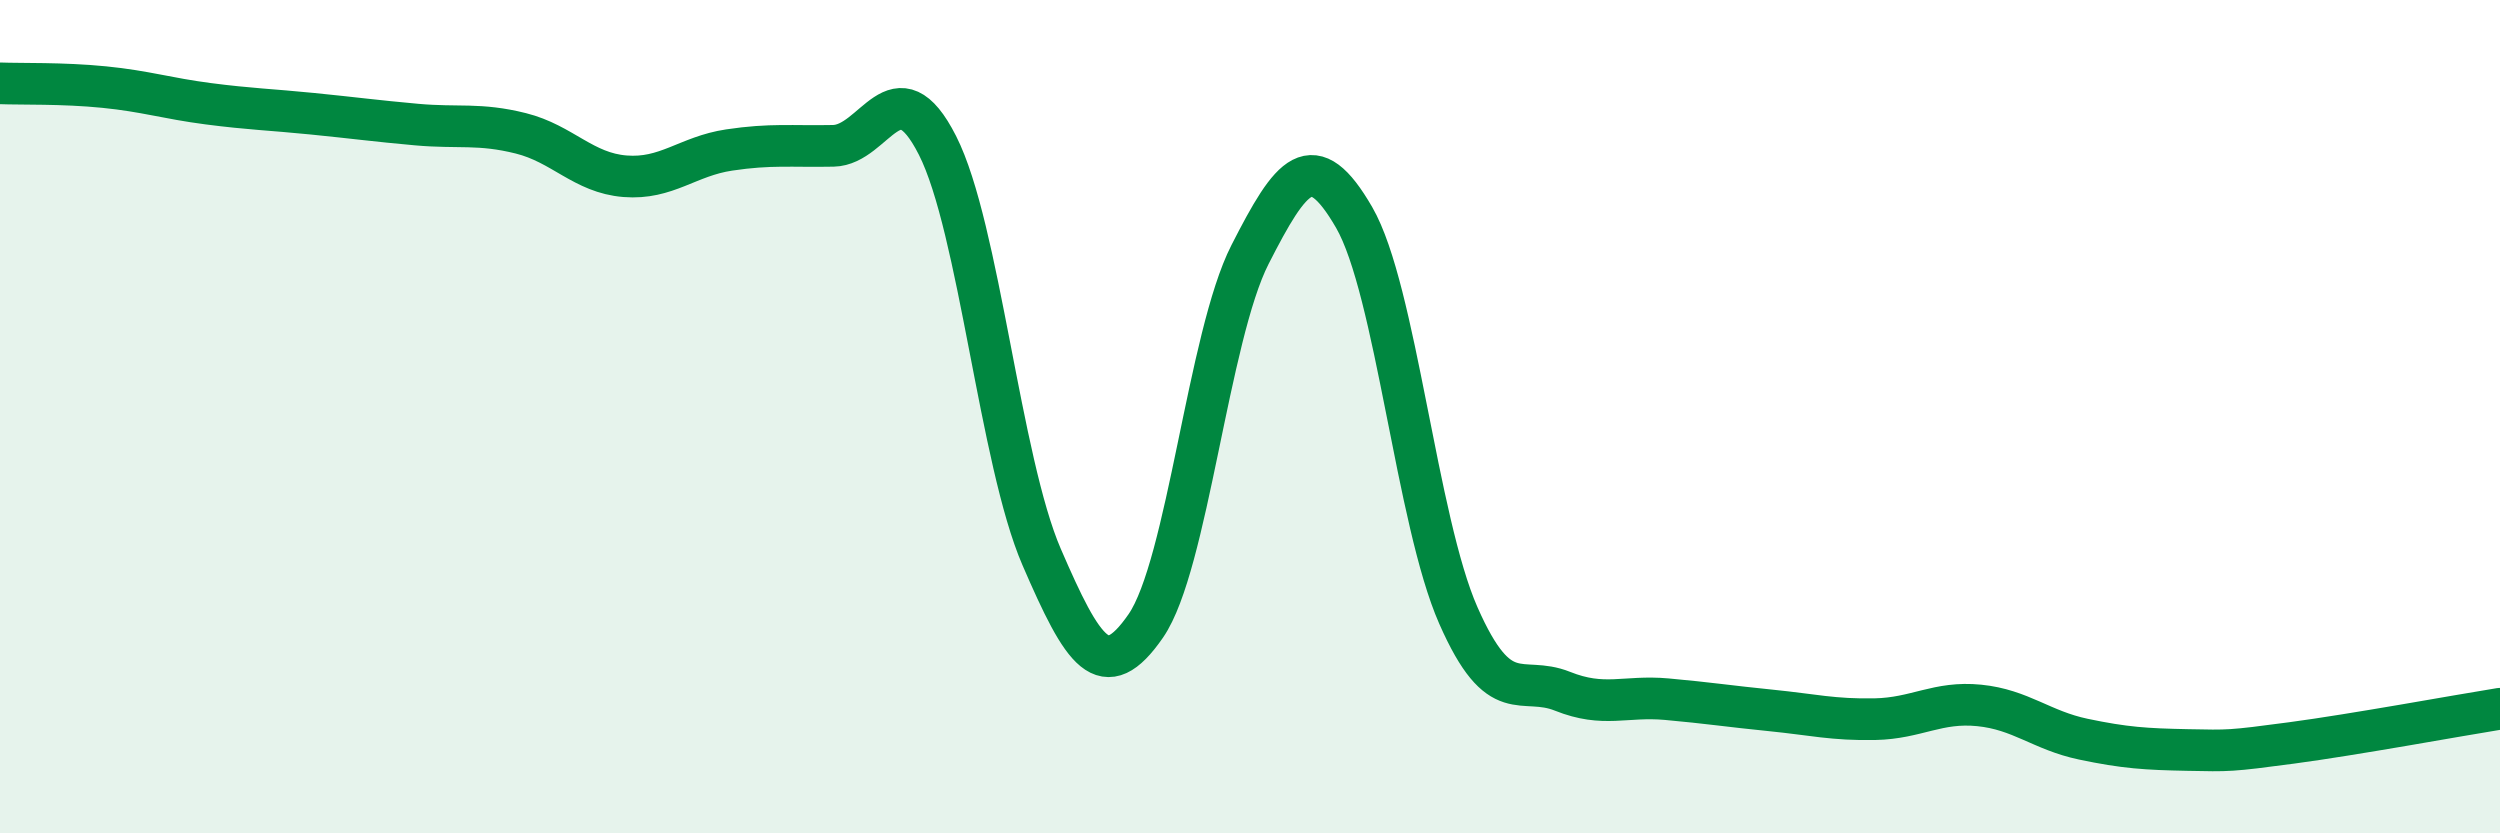
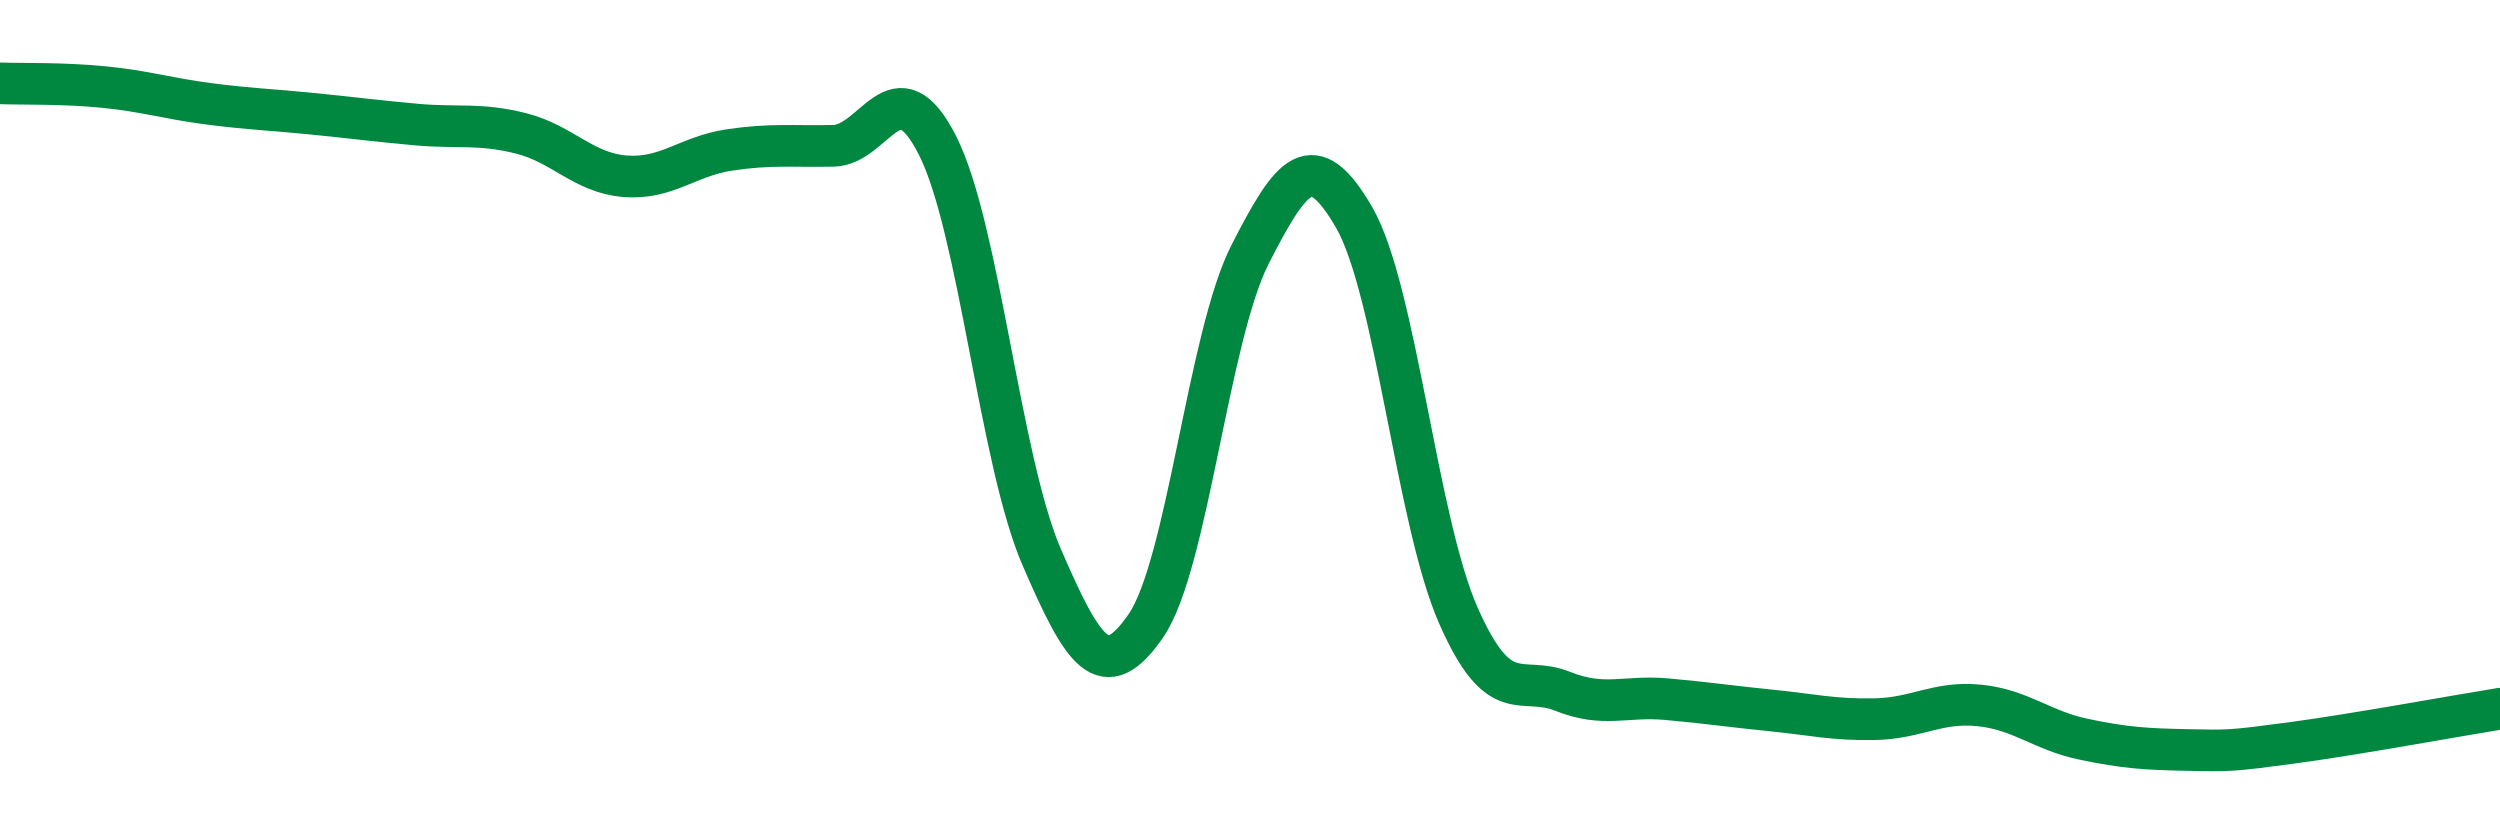
<svg xmlns="http://www.w3.org/2000/svg" width="60" height="20" viewBox="0 0 60 20">
-   <path d="M 0,2 C 0.5,2.02 1.5,1.99 2.5,2.09 C 3.5,2.19 4,2.36 5,2.49 C 6,2.62 6.5,2.63 7.5,2.73 C 8.5,2.83 9,2.9 10,2.99 C 11,3.08 11.5,2.95 12.5,3.2 C 13.5,3.45 14,4.15 15,4.23 C 16,4.31 16.5,3.75 17.5,3.6 C 18.5,3.45 19,3.52 20,3.5 C 21,3.48 21.5,1.52 22.5,3.49 C 23.5,5.46 24,11.06 25,13.37 C 26,15.68 26.5,16.47 27.5,15.02 C 28.5,13.57 29,8.07 30,6.11 C 31,4.15 31.5,3.49 32.5,5.22 C 33.5,6.95 34,12.5 35,14.77 C 36,17.04 36.5,16.19 37.5,16.59 C 38.5,16.99 39,16.69 40,16.78 C 41,16.87 41.5,16.95 42.5,17.05 C 43.5,17.15 44,17.28 45,17.26 C 46,17.24 46.5,16.83 47.5,16.93 C 48.5,17.03 49,17.53 50,17.74 C 51,17.95 51.5,17.98 52.5,18 C 53.5,18.02 53.5,18.03 55,17.83 C 56.5,17.63 59,17.17 60,17.01L60 20L0 20Z" fill="#008740" opacity="0.1" stroke-linecap="round" stroke-linejoin="round" />
  <path d="M 0,2 C 0.5,2.02 1.5,1.99 2.5,2.09 C 3.5,2.19 4,2.36 5,2.49 C 6,2.62 6.5,2.63 7.5,2.73 C 8.5,2.83 9,2.9 10,2.99 C 11,3.08 11.5,2.95 12.5,3.2 C 13.5,3.45 14,4.15 15,4.23 C 16,4.31 16.5,3.75 17.5,3.6 C 18.5,3.45 19,3.52 20,3.5 C 21,3.48 21.5,1.52 22.5,3.49 C 23.5,5.46 24,11.06 25,13.37 C 26,15.68 26.5,16.47 27.5,15.02 C 28.5,13.57 29,8.07 30,6.11 C 31,4.15 31.5,3.49 32.5,5.22 C 33.5,6.95 34,12.5 35,14.77 C 36,17.04 36.5,16.19 37.5,16.59 C 38.5,16.99 39,16.69 40,16.78 C 41,16.87 41.5,16.95 42.5,17.05 C 43.5,17.15 44,17.28 45,17.26 C 46,17.24 46.5,16.83 47.5,16.93 C 48.5,17.03 49,17.53 50,17.74 C 51,17.95 51.5,17.98 52.5,18 C 53.5,18.02 53.5,18.03 55,17.83 C 56.5,17.63 59,17.17 60,17.01" stroke="#008740" stroke-width="1" fill="none" stroke-linecap="round" stroke-linejoin="round" />
</svg>